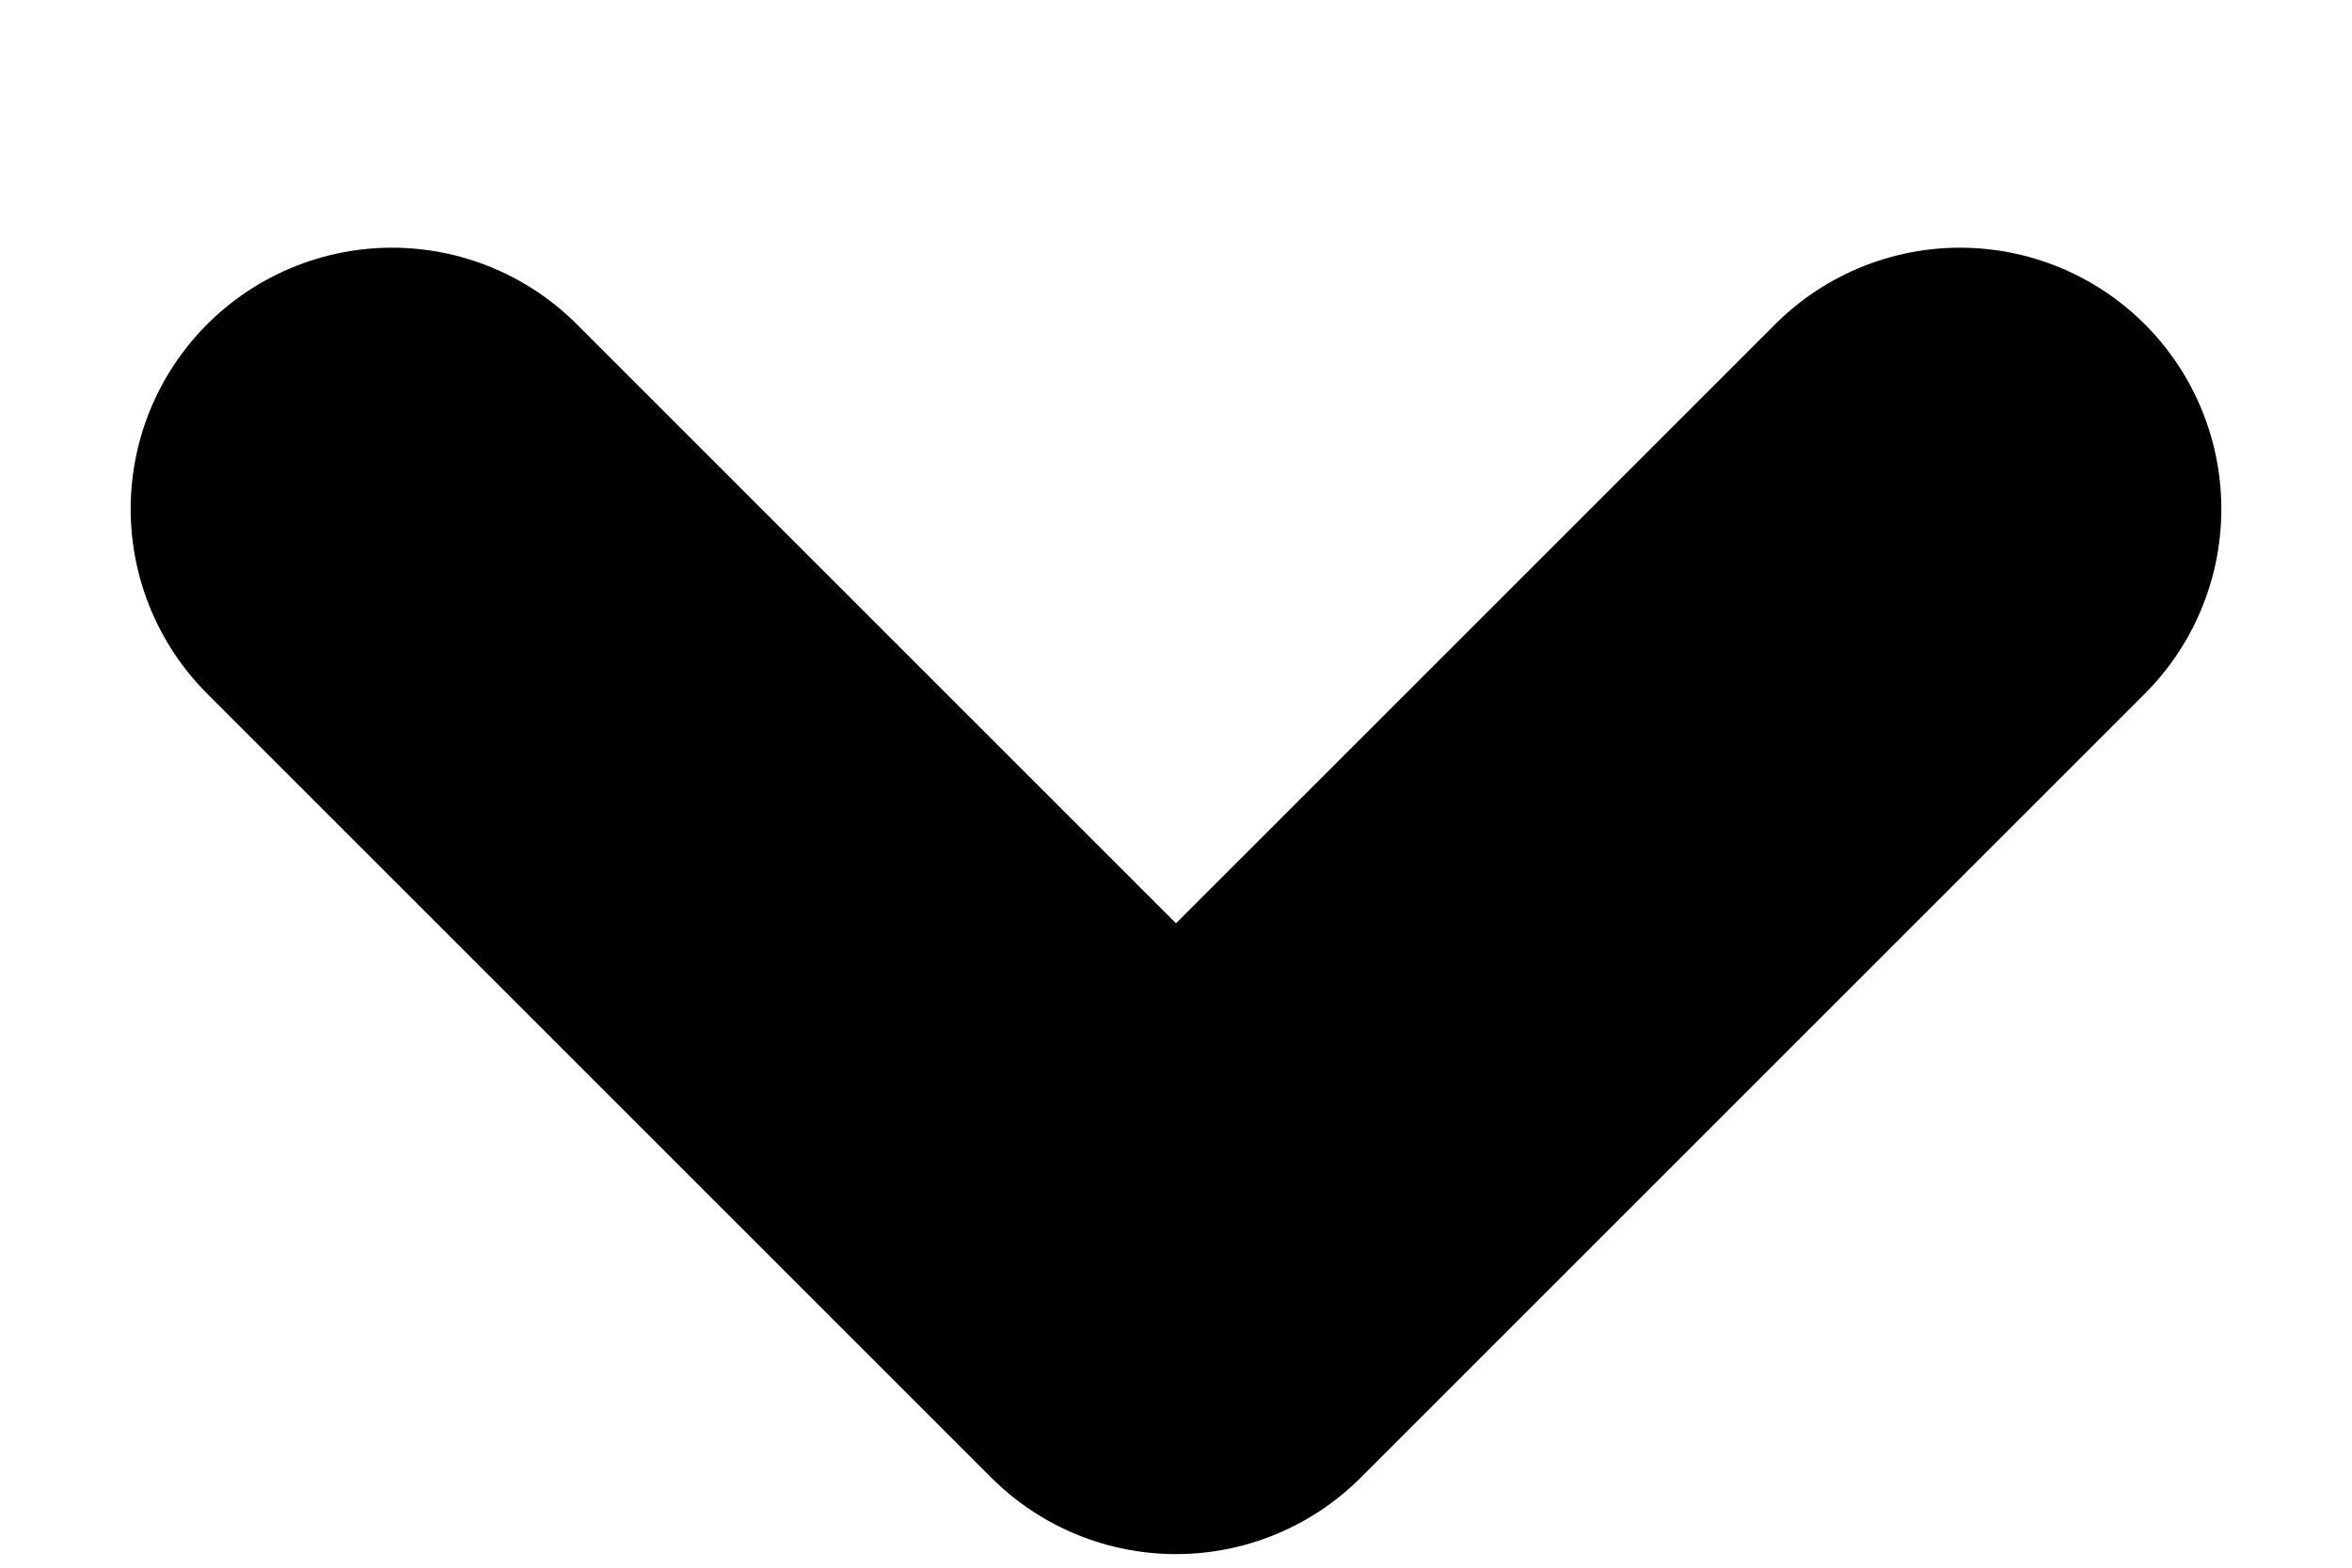
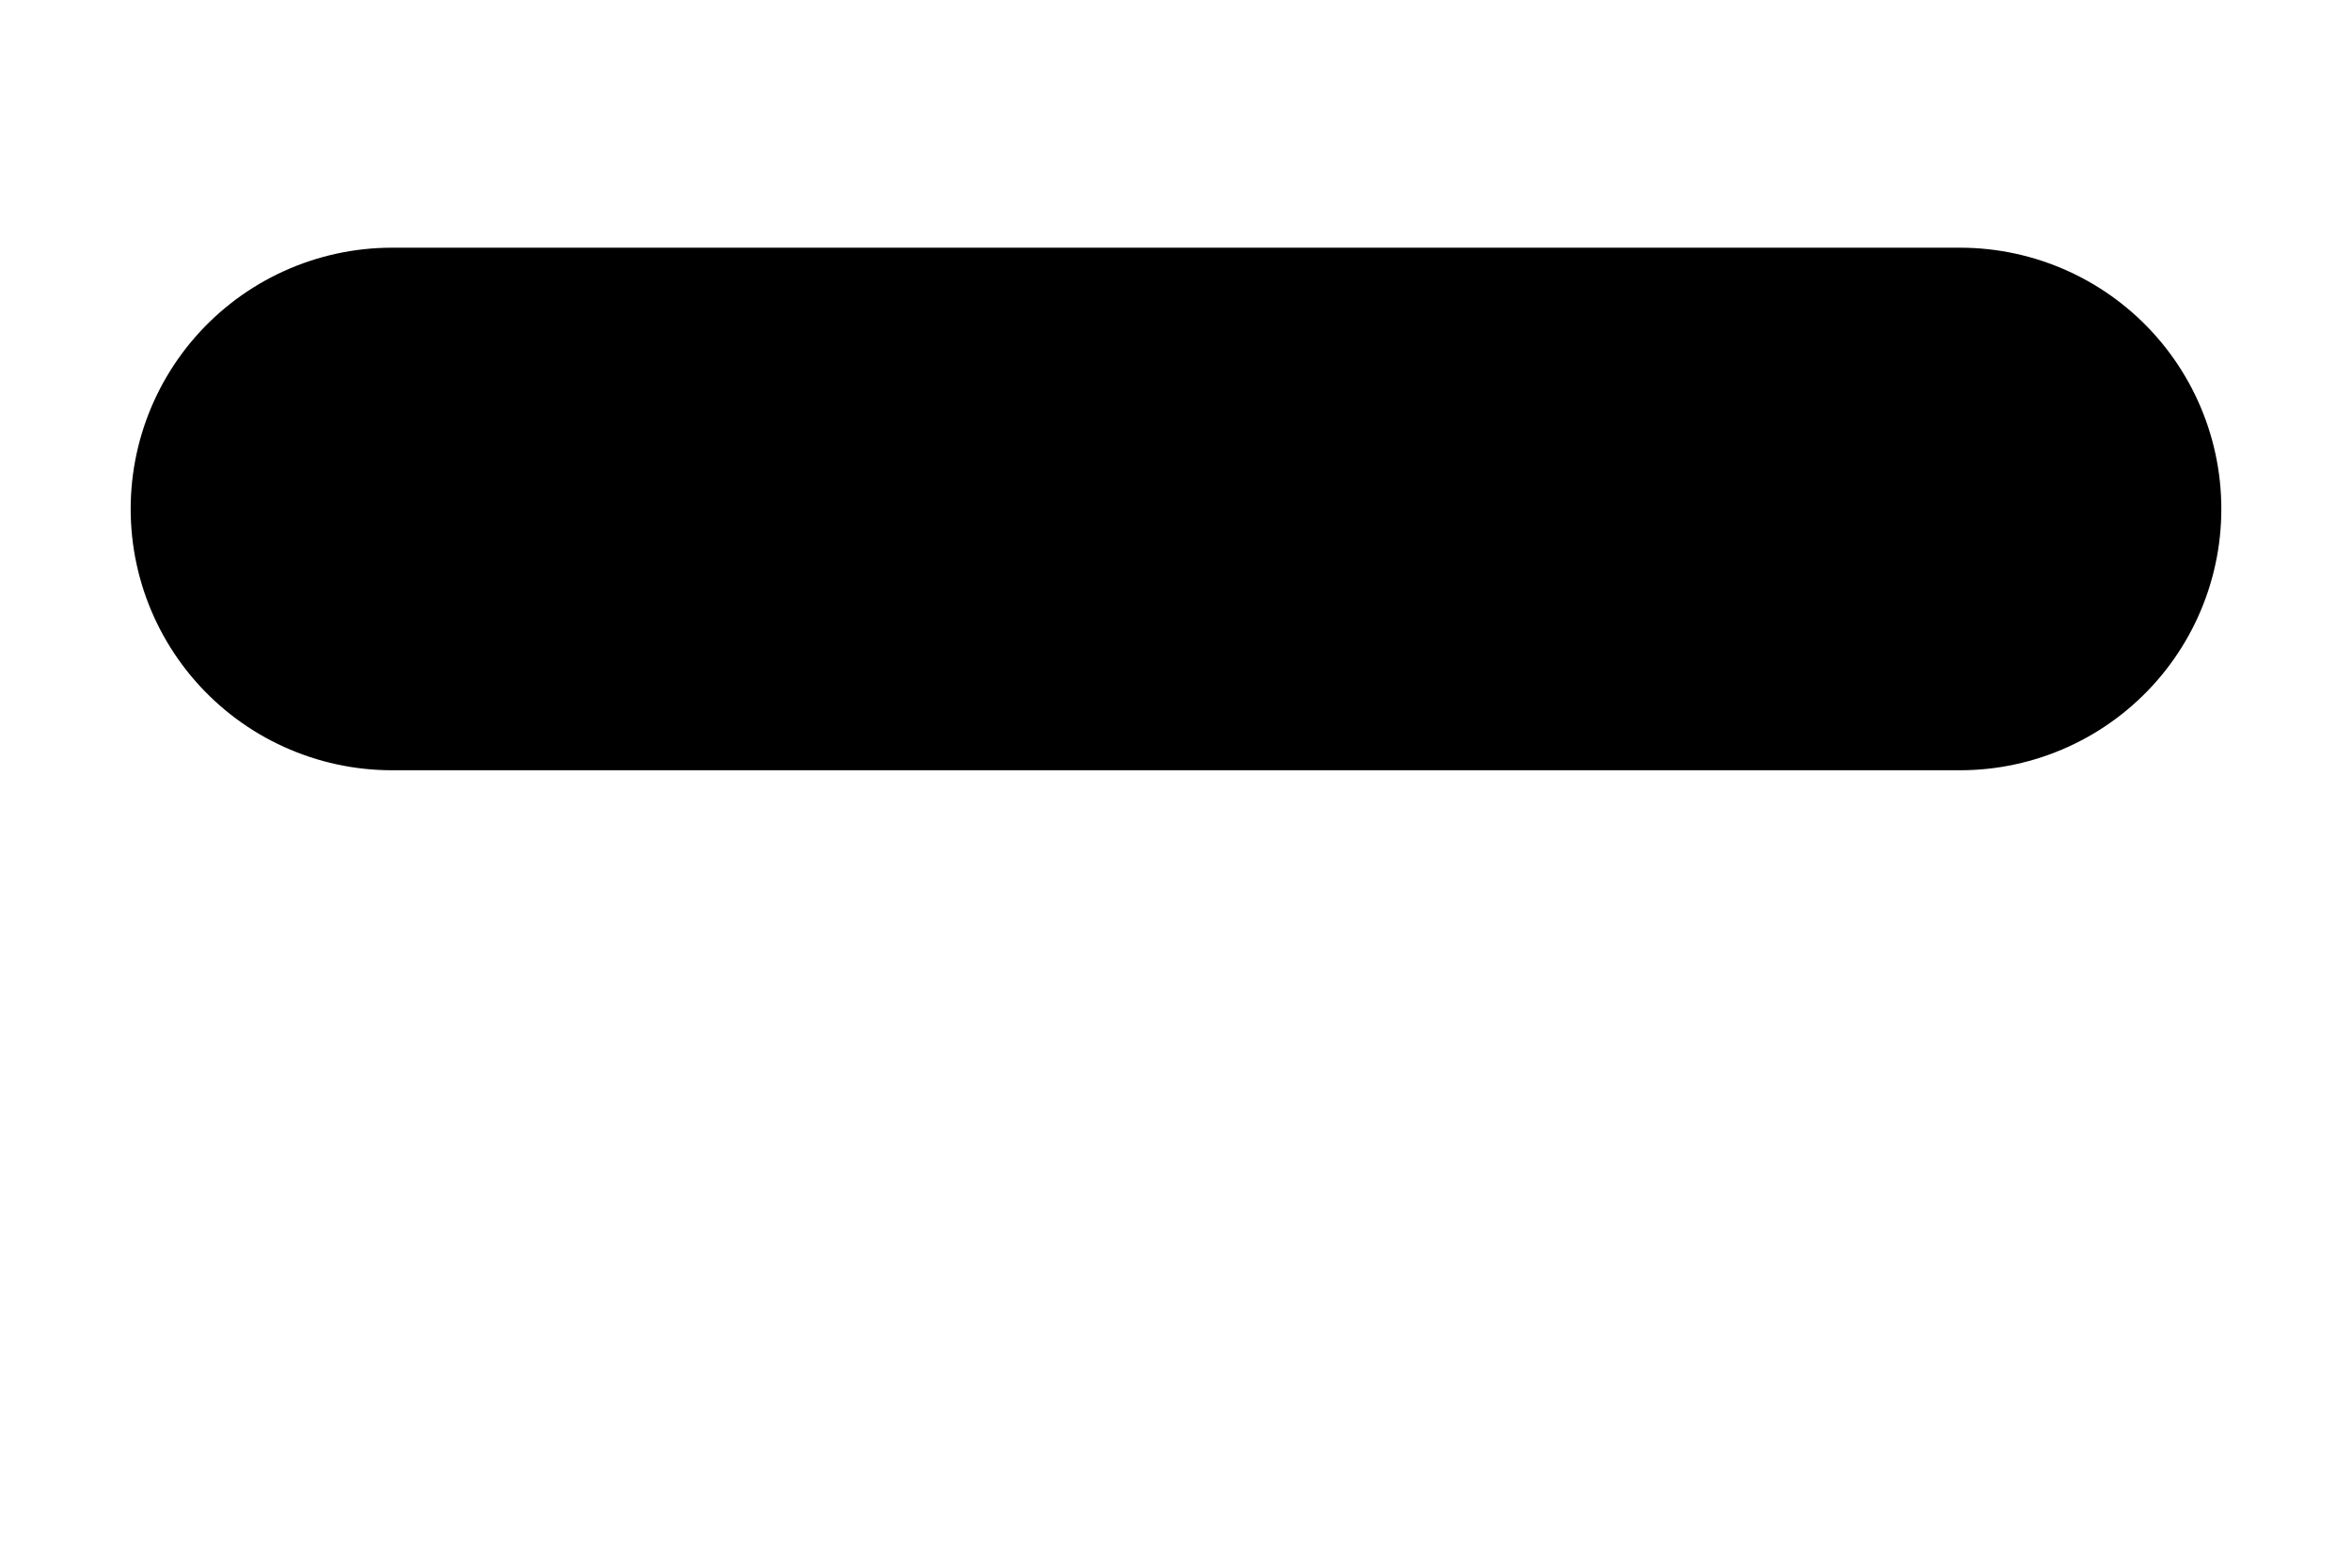
<svg xmlns="http://www.w3.org/2000/svg" width="9" height="6" viewBox="0 0 9 6" fill="none">
-   <path d="M7.5 1.948L4.5 4.948L1.5 1.948" stroke="black" stroke-width="2" stroke-linecap="round" stroke-linejoin="round" />
+   <path d="M7.5 1.948L1.5 1.948" stroke="black" stroke-width="2" stroke-linecap="round" stroke-linejoin="round" />
</svg>